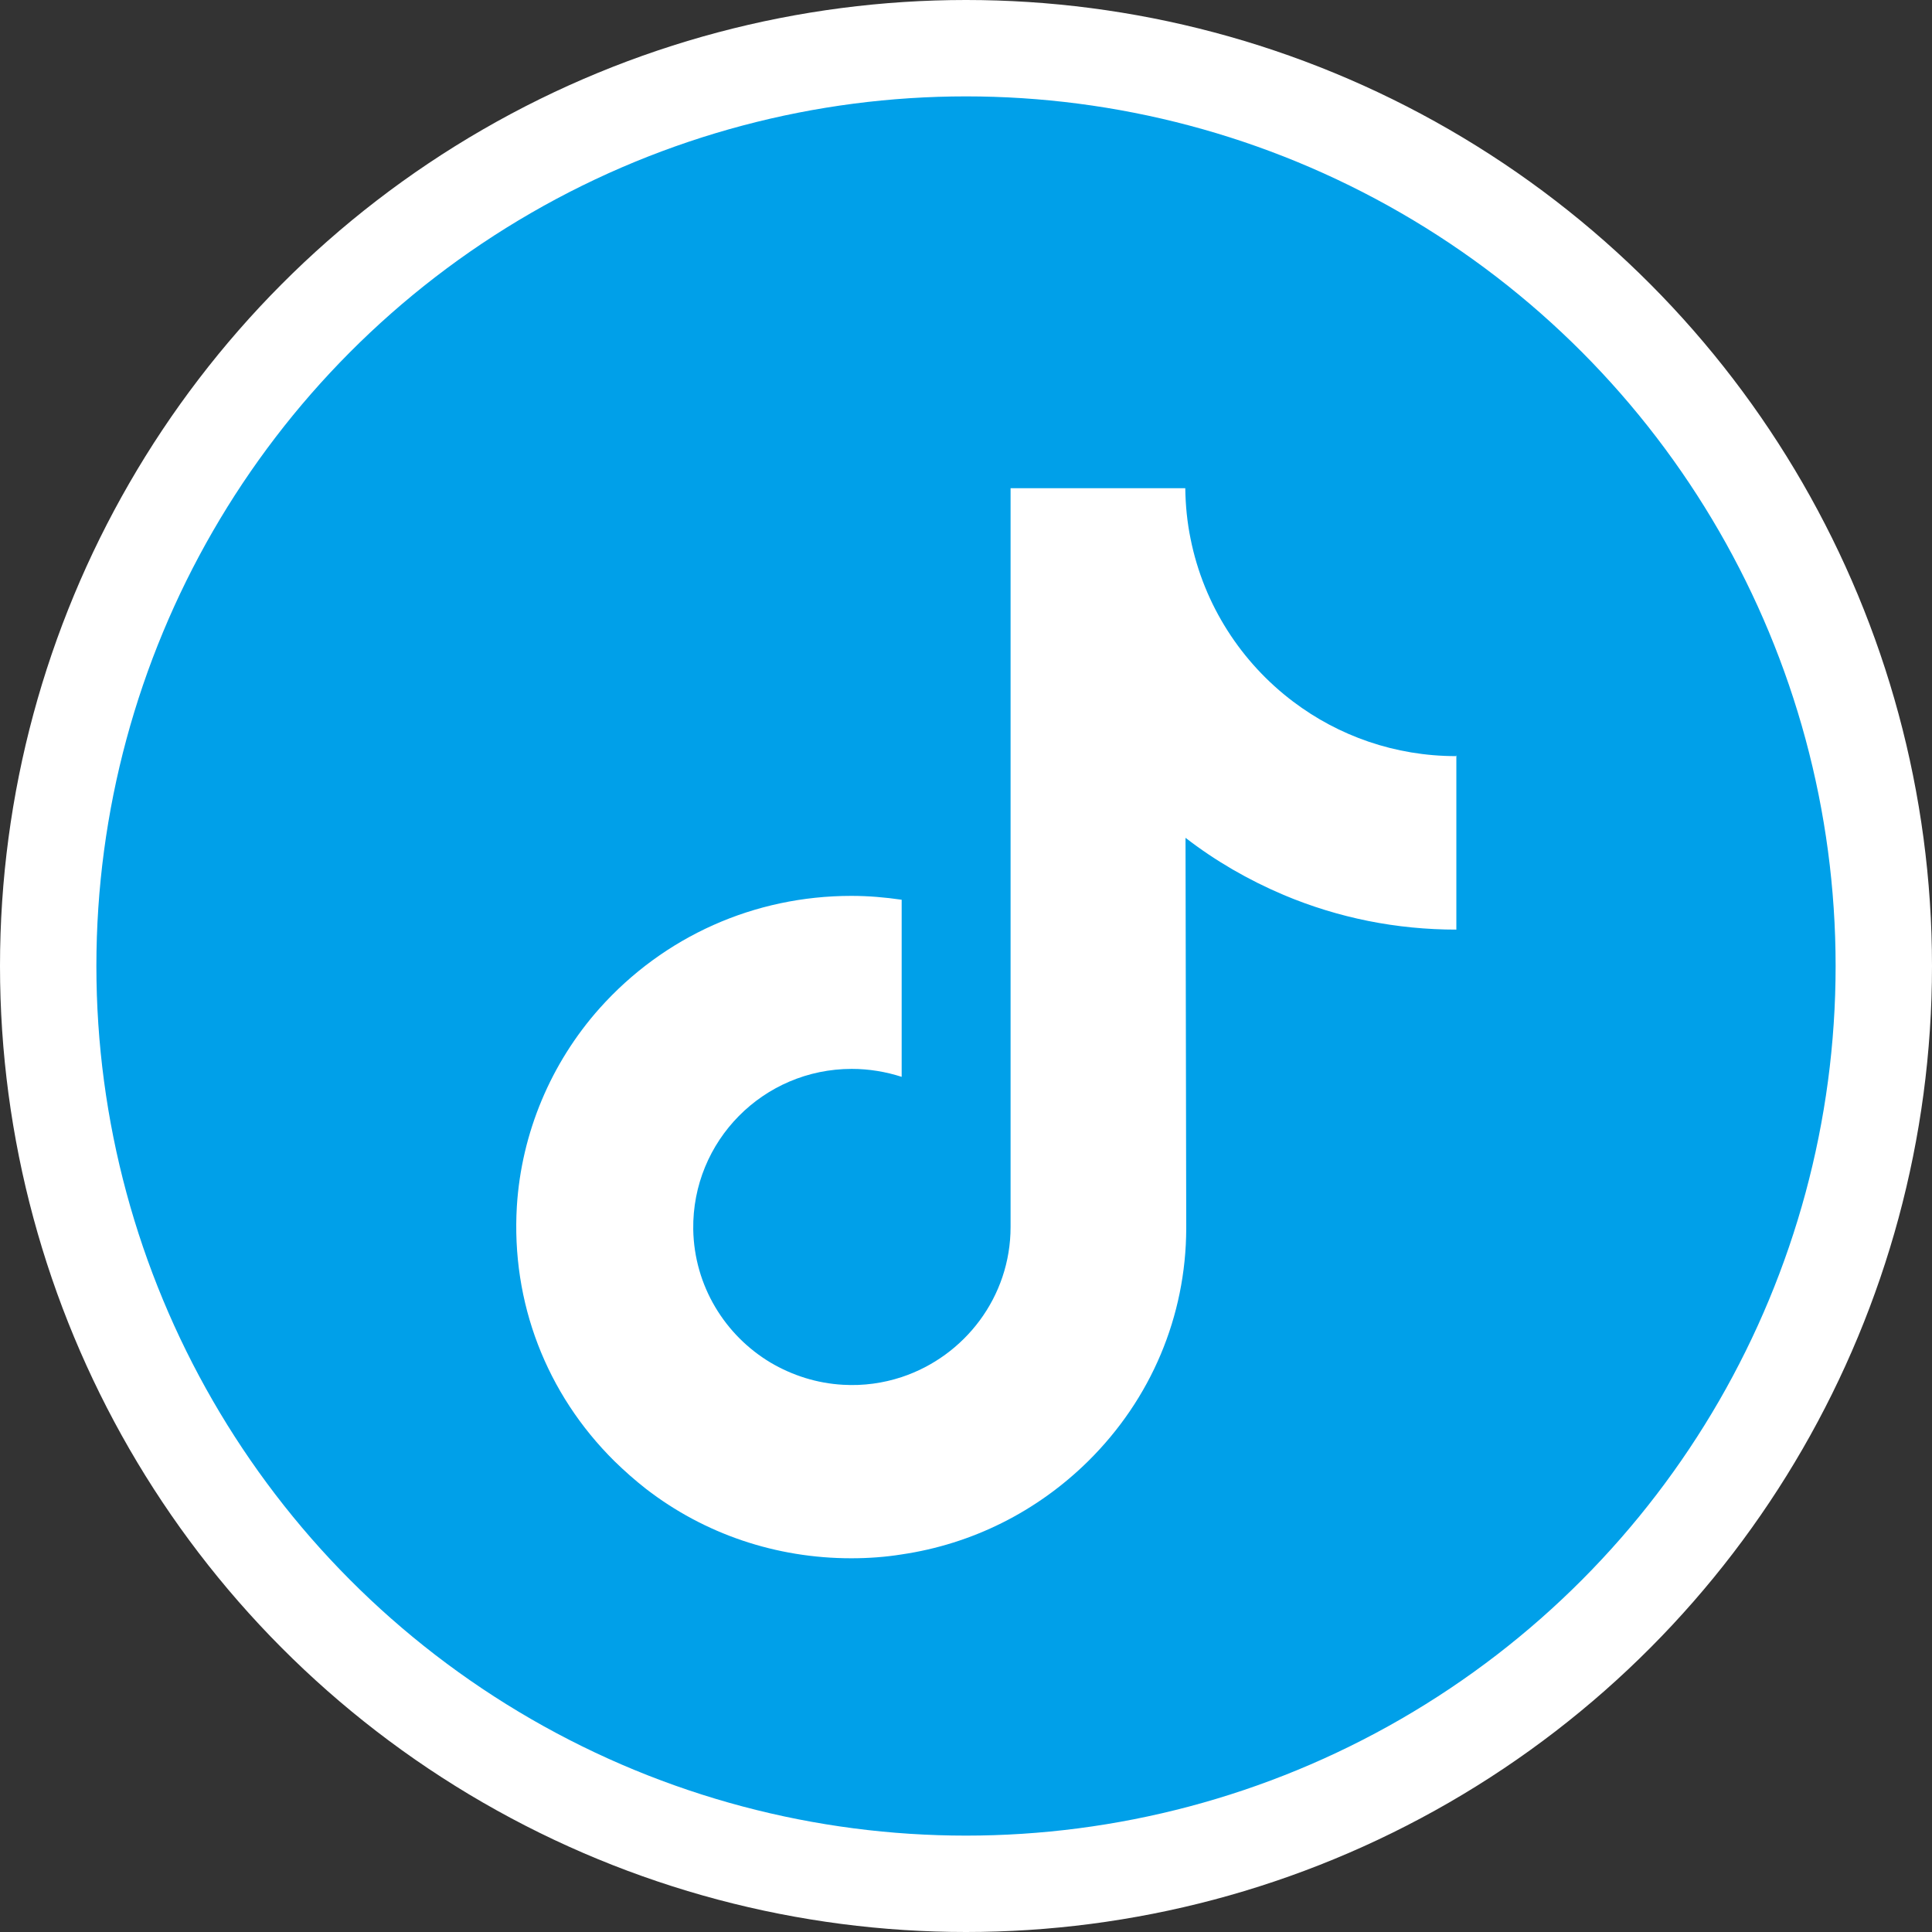
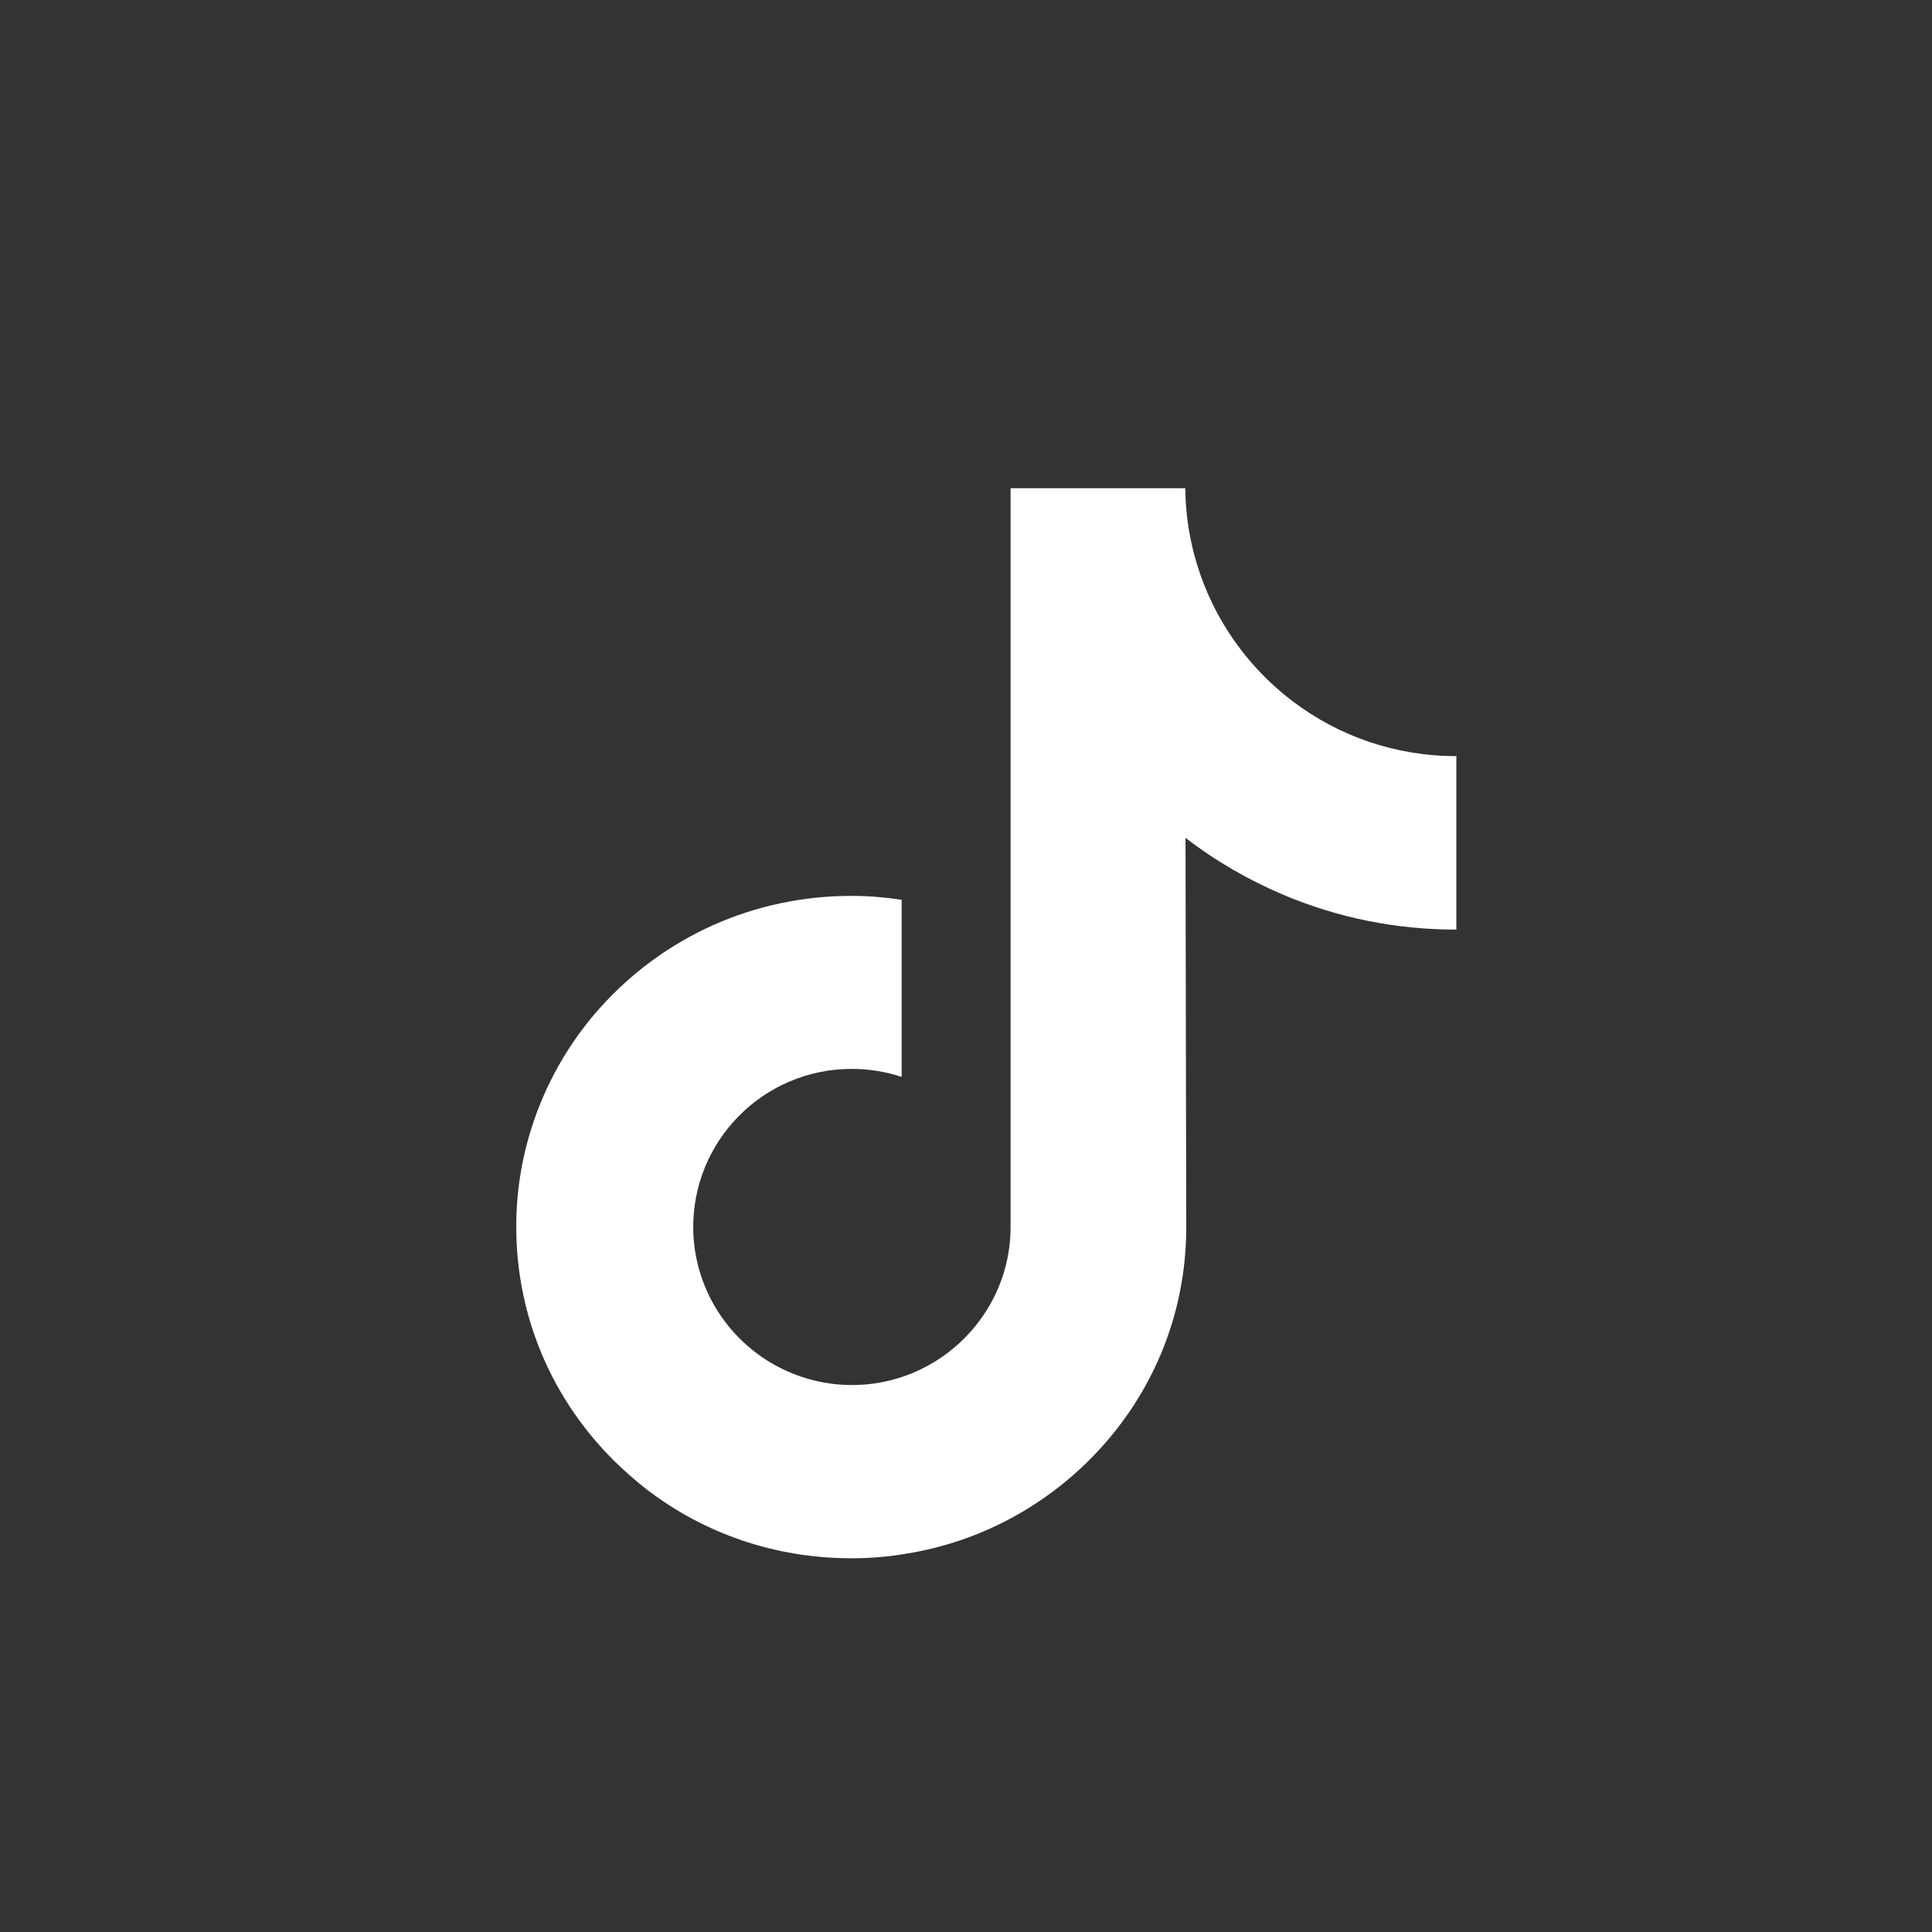
<svg xmlns="http://www.w3.org/2000/svg" id="_レイヤー_1" viewBox="0 0 80.18 80.18">
  <rect x="0" y="0" width="80.18" height="80.18" fill="#333333" stroke="none" />
  <defs>
    <style>.cls-1{fill:#00a0e9;stroke:#fff;stroke-miterlimit:10;stroke-width:4px;}.cls-2{fill:#fff;stroke-width:0px;}</style>
  </defs>
-   <circle class="cls-1" cx="40.09" cy="40.09" r="38.09" />
  <path class="cls-2" d="M60.43,31.38c-2.54,0-4.88-.84-6.76-2.26-2.15-1.62-3.71-4.01-4.26-6.76-.14-.68-.21-1.38-.22-2.1h-7.25v30.66c0,2.9-1.9,5.36-4.52,6.23-.76.25-1.58.37-2.43.32-1.09-.06-2.11-.39-3.01-.92-1.89-1.13-3.17-3.18-3.21-5.53-.05-3.67,2.91-6.66,6.58-6.66.72,0,1.42.12,2.07.33v-7.35c-.69-.1-1.38-.16-2.09-.16-4.01,0-7.77,1.67-10.45,4.67-2.02,2.27-3.24,5.17-3.43,8.21-.24,3.99,1.22,7.78,4.05,10.58.42.41.85.79,1.31,1.15,2.42,1.87,5.39,2.88,8.52,2.88.7,0,1.41-.05,2.09-.16,2.92-.43,5.61-1.77,7.74-3.87,2.61-2.58,4.06-6.01,4.07-9.66l-.03-16.21c1.24.96,2.61,1.75,4.07,2.37,2.28.96,4.69,1.44,7.17,1.44v-7.22s-.02,0-.02,0h0Z" />
</svg>